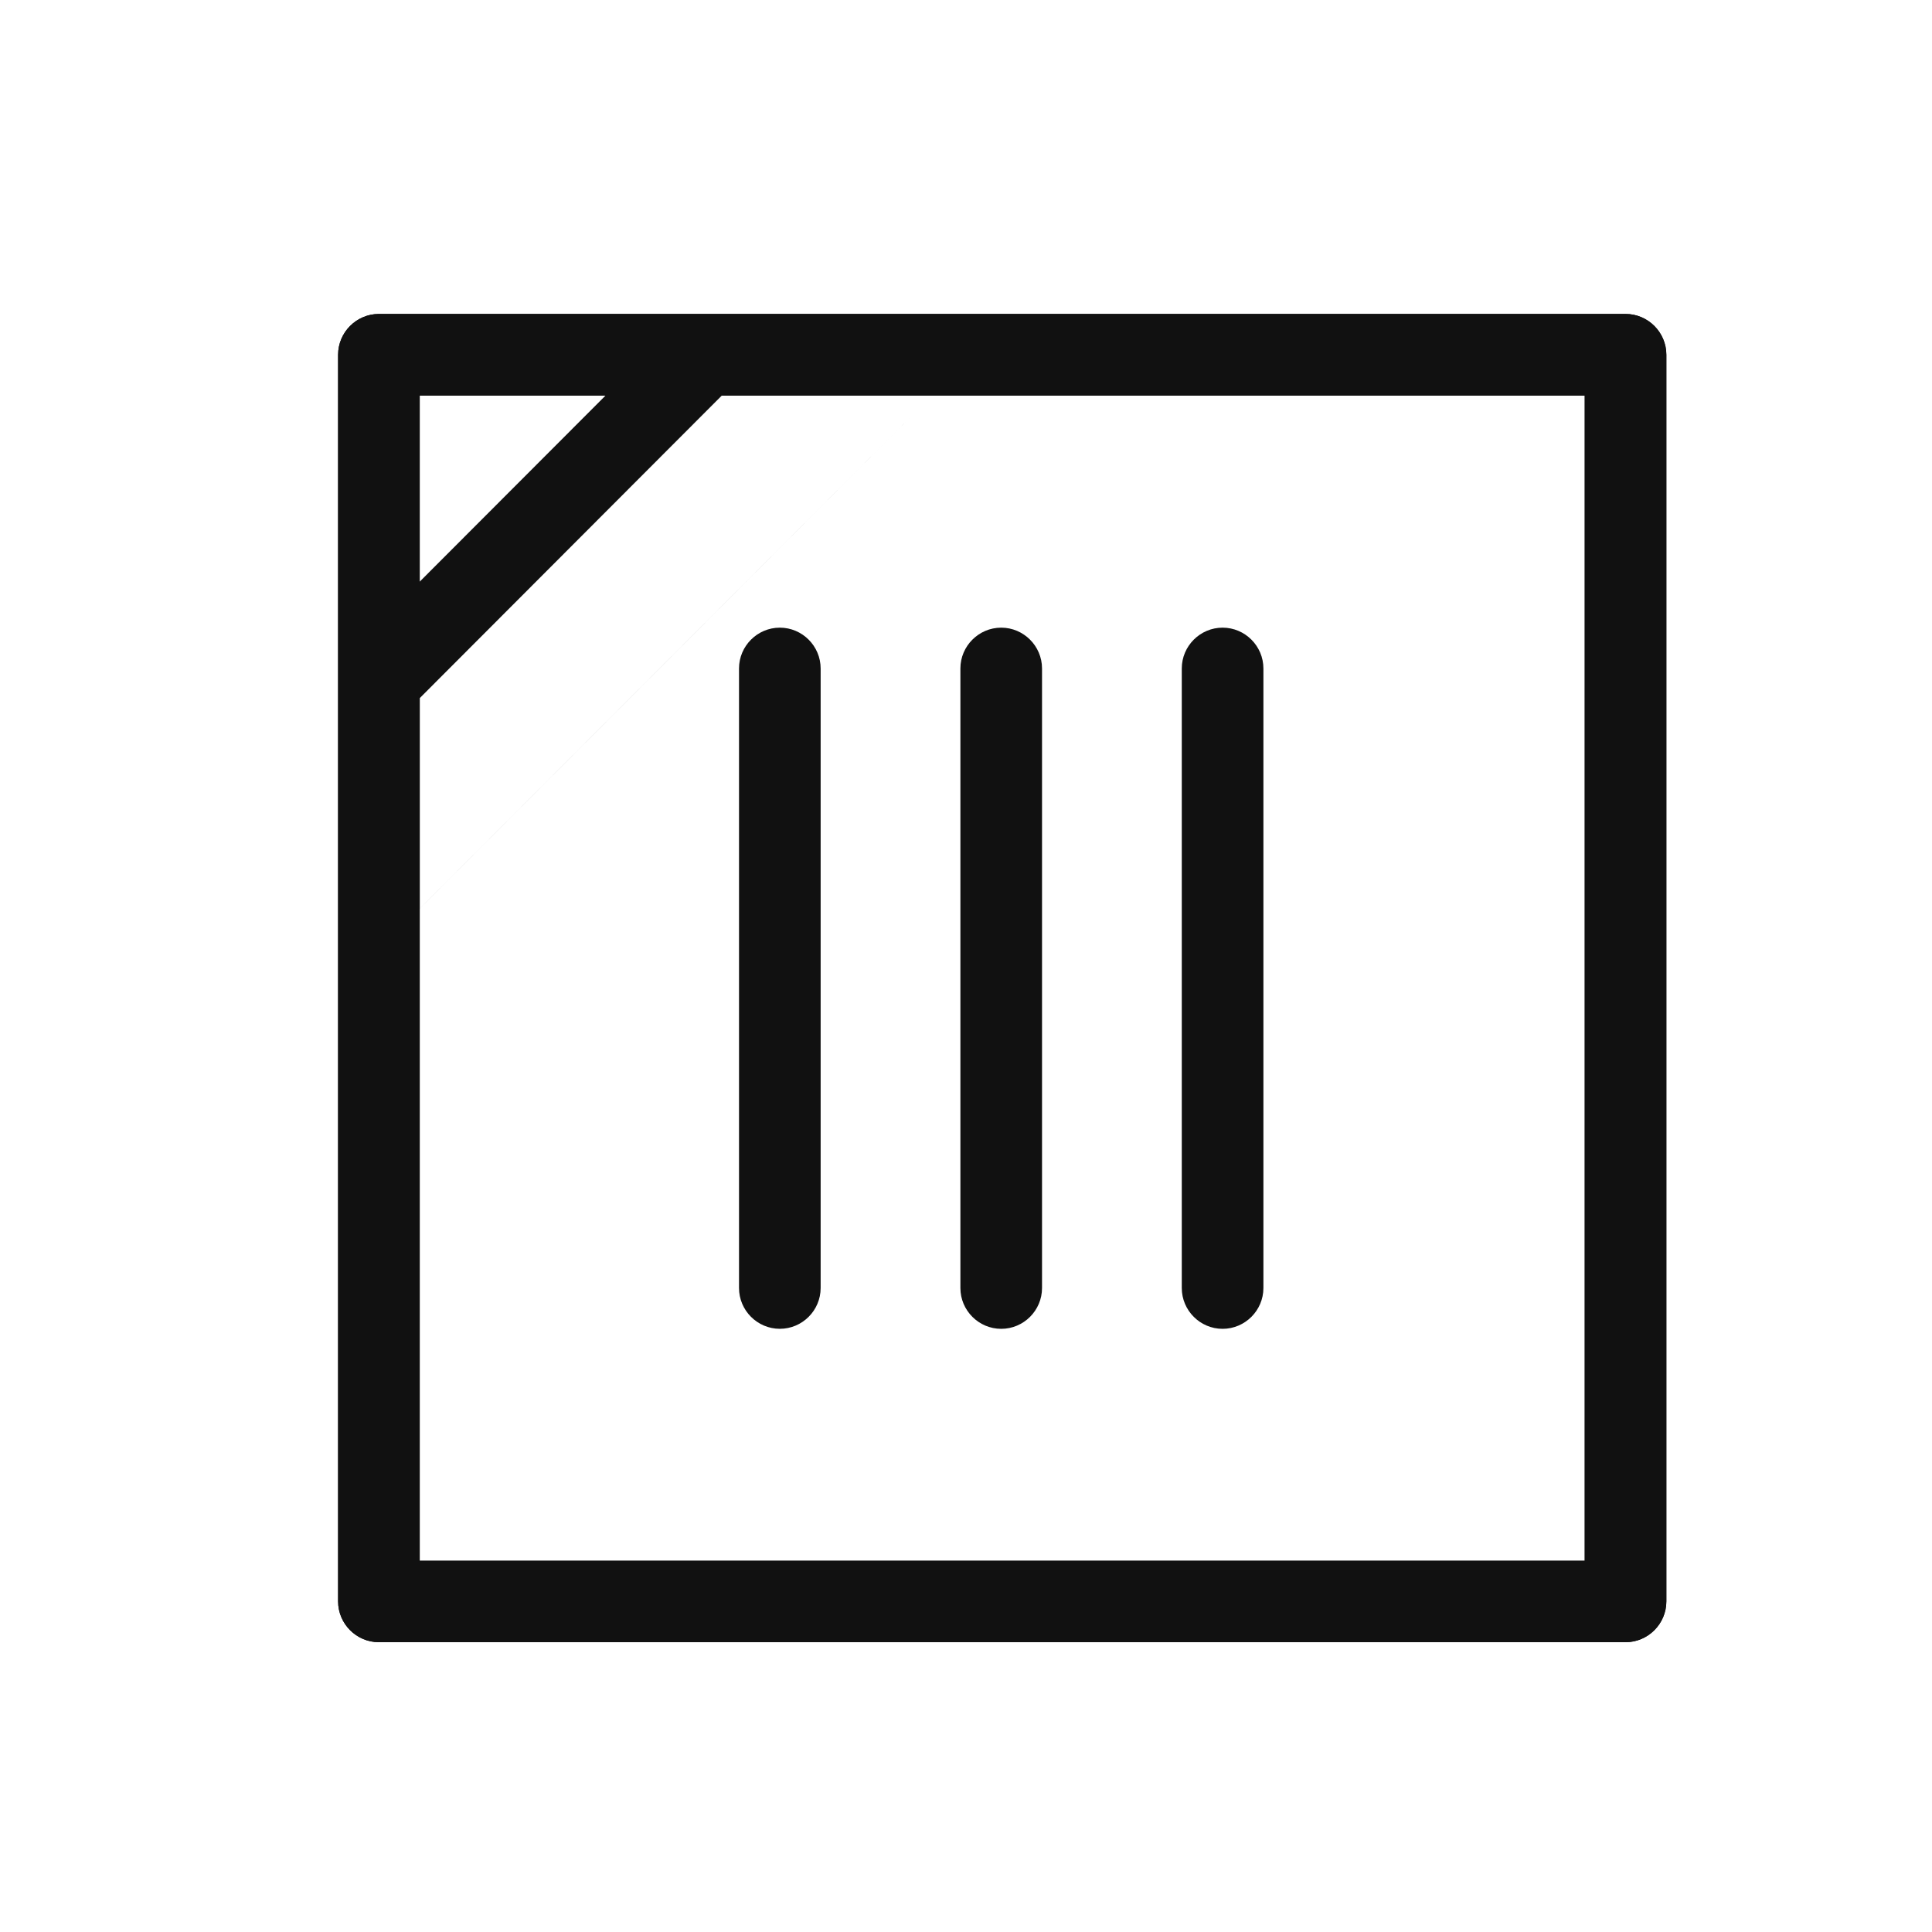
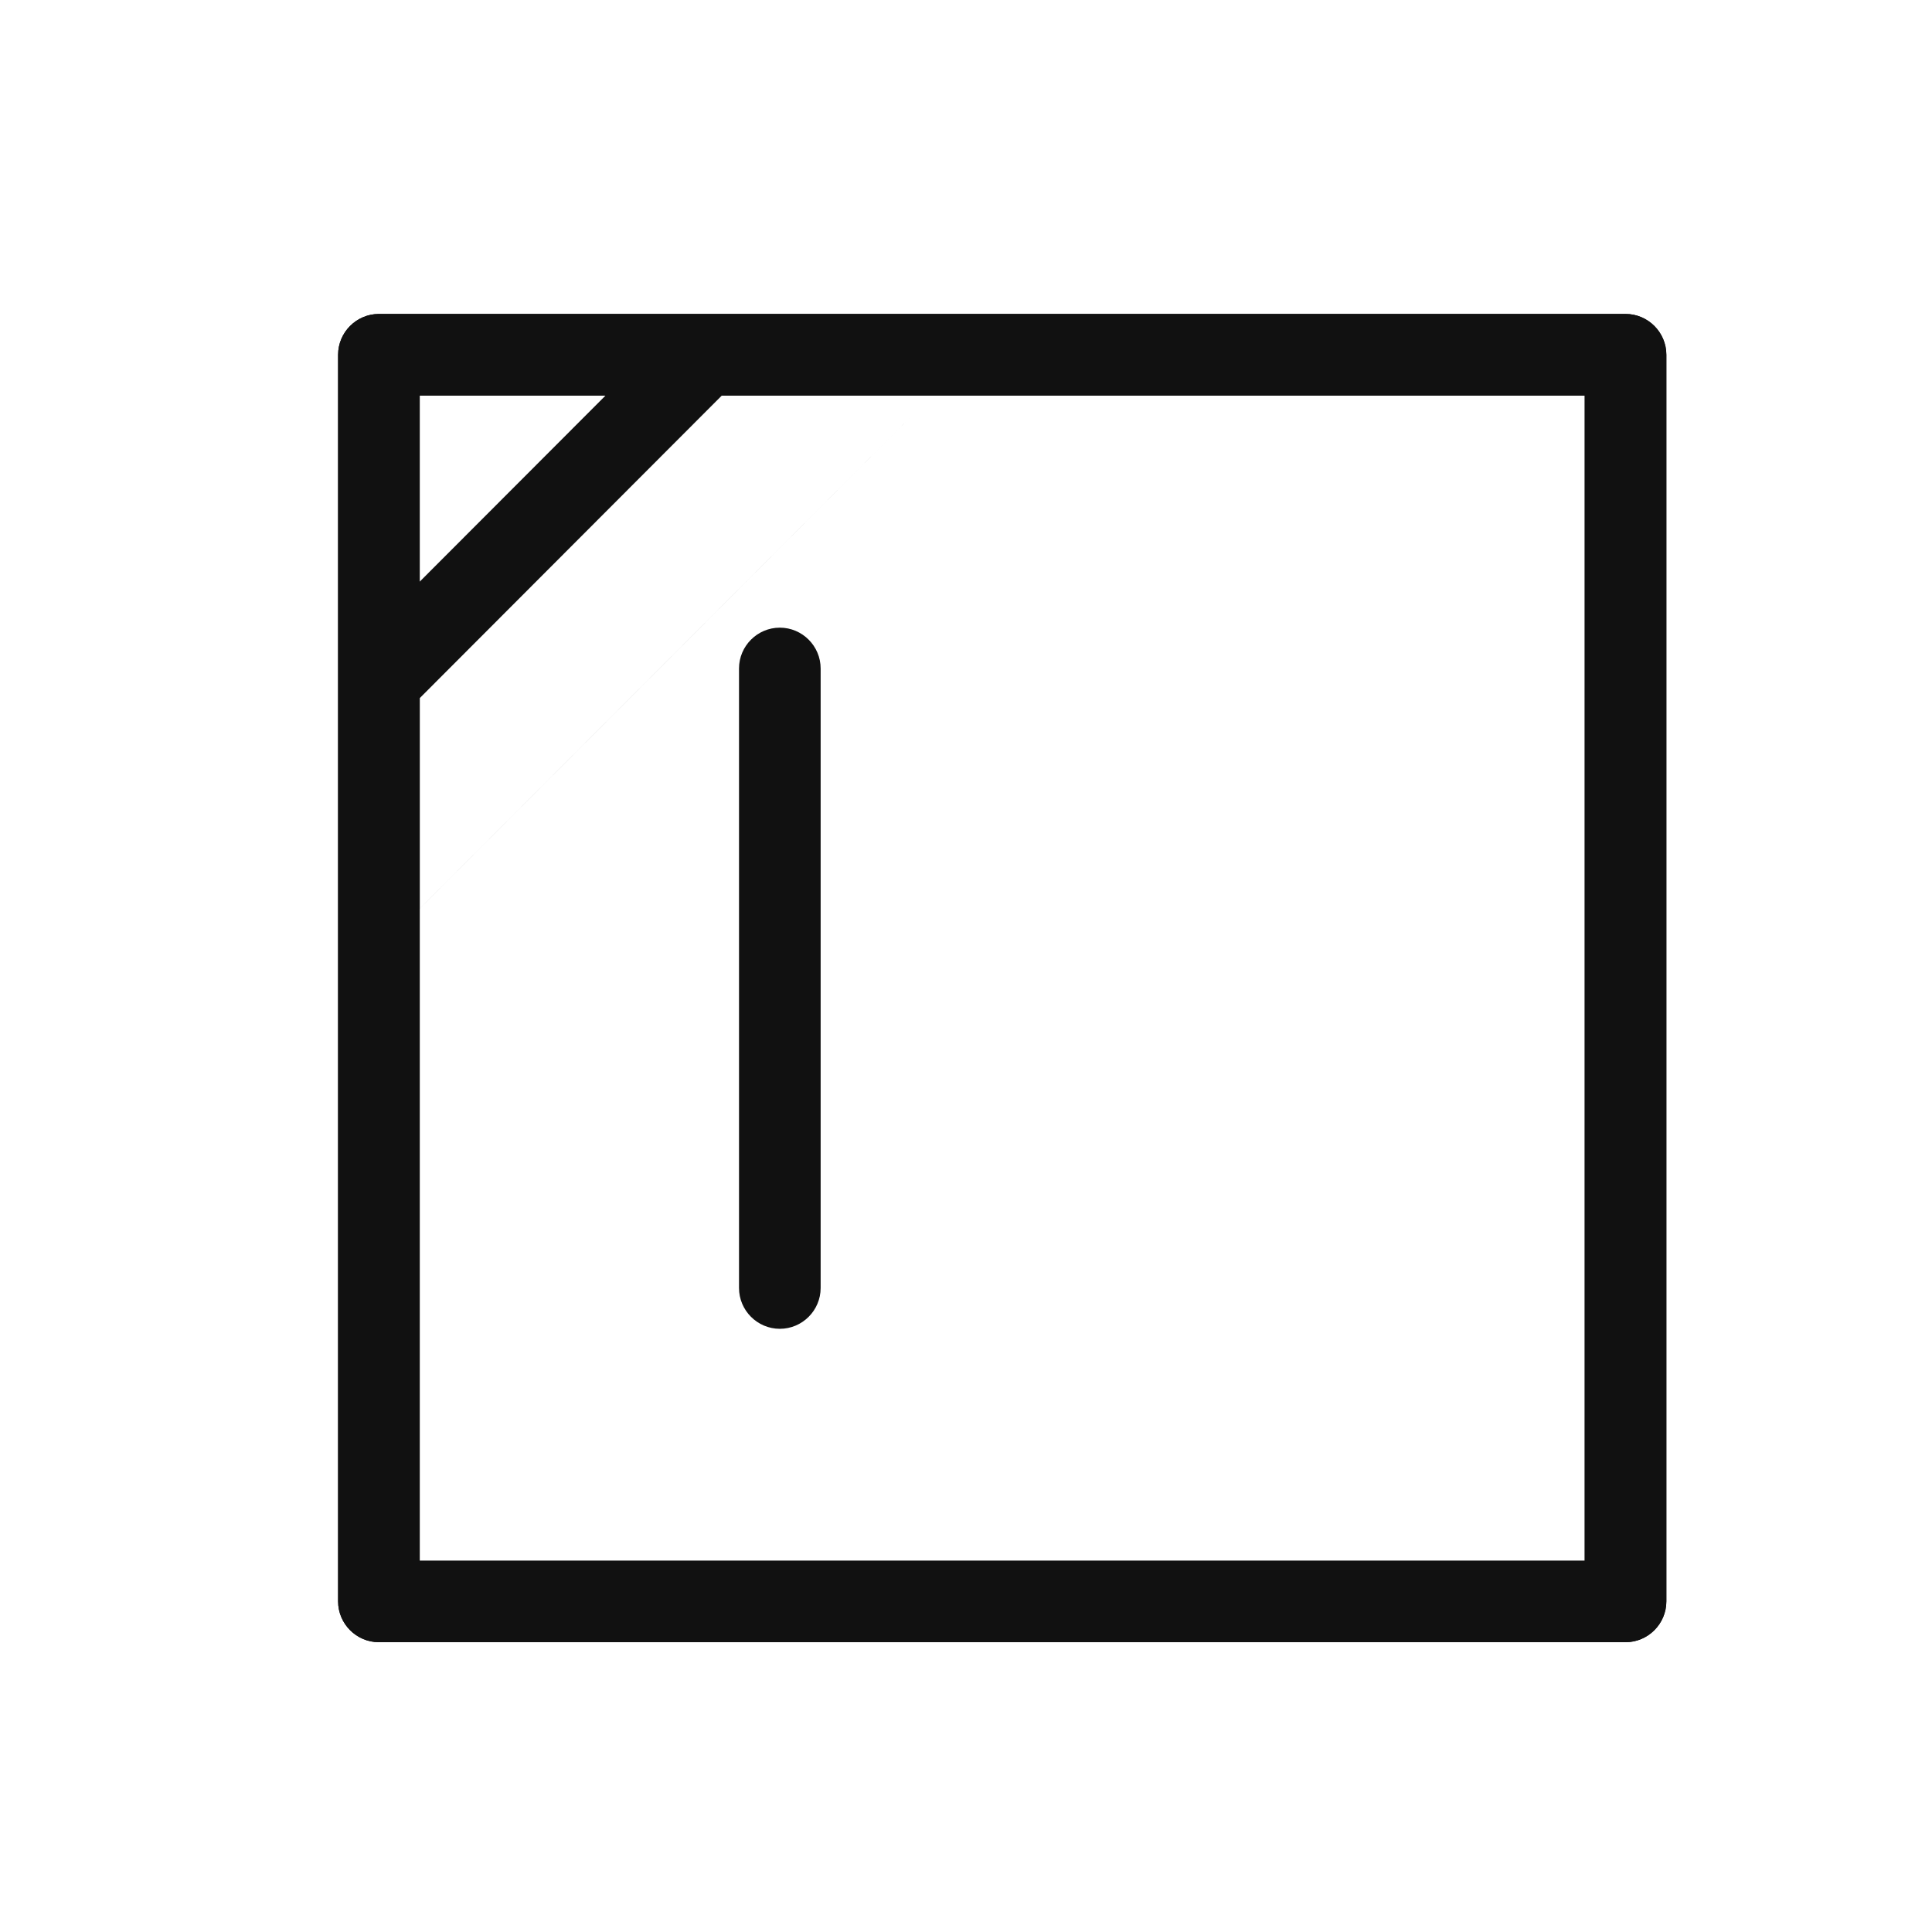
<svg xmlns="http://www.w3.org/2000/svg" width="80" height="80" viewBox="0 0 80 80" fill="none">
  <g clip-path="url(#a)" fill="#111">
    <path d="M14 14.69v51.62c0 .93.76 1.69 1.69 1.69h51.62c.93 0 1.69-.76 1.69-1.69V14.69c0-.93-.76-1.69-1.69-1.69H15.69c-.93 0-1.69.76-1.69 1.69m51.62 1.69v48.24H17.38V16.38zm-35.019 11.3v25.653c0 .93.76 1.69 1.69 1.69s1.69-.76 1.69-1.69V27.68c0-.929-.76-1.69-1.69-1.69s-1.69.761-1.69 1.69" />
-     <path d="M39.768 53.333V27.68c0-.929.76-1.69 1.69-1.69s1.69.761 1.69 1.69v25.654c0 .93-.76 1.69-1.69 1.69s-1.69-.76-1.69-1.69m9.167-.001V27.68c0-.929.76-1.69 1.69-1.69s1.69.761 1.69 1.69v25.654c0 .93-.761 1.69-1.69 1.69-.93 0-1.69-.76-1.69-1.69" />
  </g>
  <path d="M67.31 13H15.69c-.93 0-1.69.761-1.69 1.692v51.616c0 .93.76 1.692 1.69 1.692h51.62c.93 0 1.69-.761 1.69-1.692V14.692c0-.93-.76-1.692-1.69-1.692M17.38 28.908l12.503-12.523h8.702L17.38 37.623zm7.688-12.523-7.689 7.7v-7.7zM65.62 64.7H17.379V37.623l10.603-10.62 10.603-10.618h27.036z" fill="#111" />
  <defs>
    <clipPath id="a">
      <path fill="#fff" d="M12 68V13h60v55z" />
    </clipPath>
  </defs>
</svg>